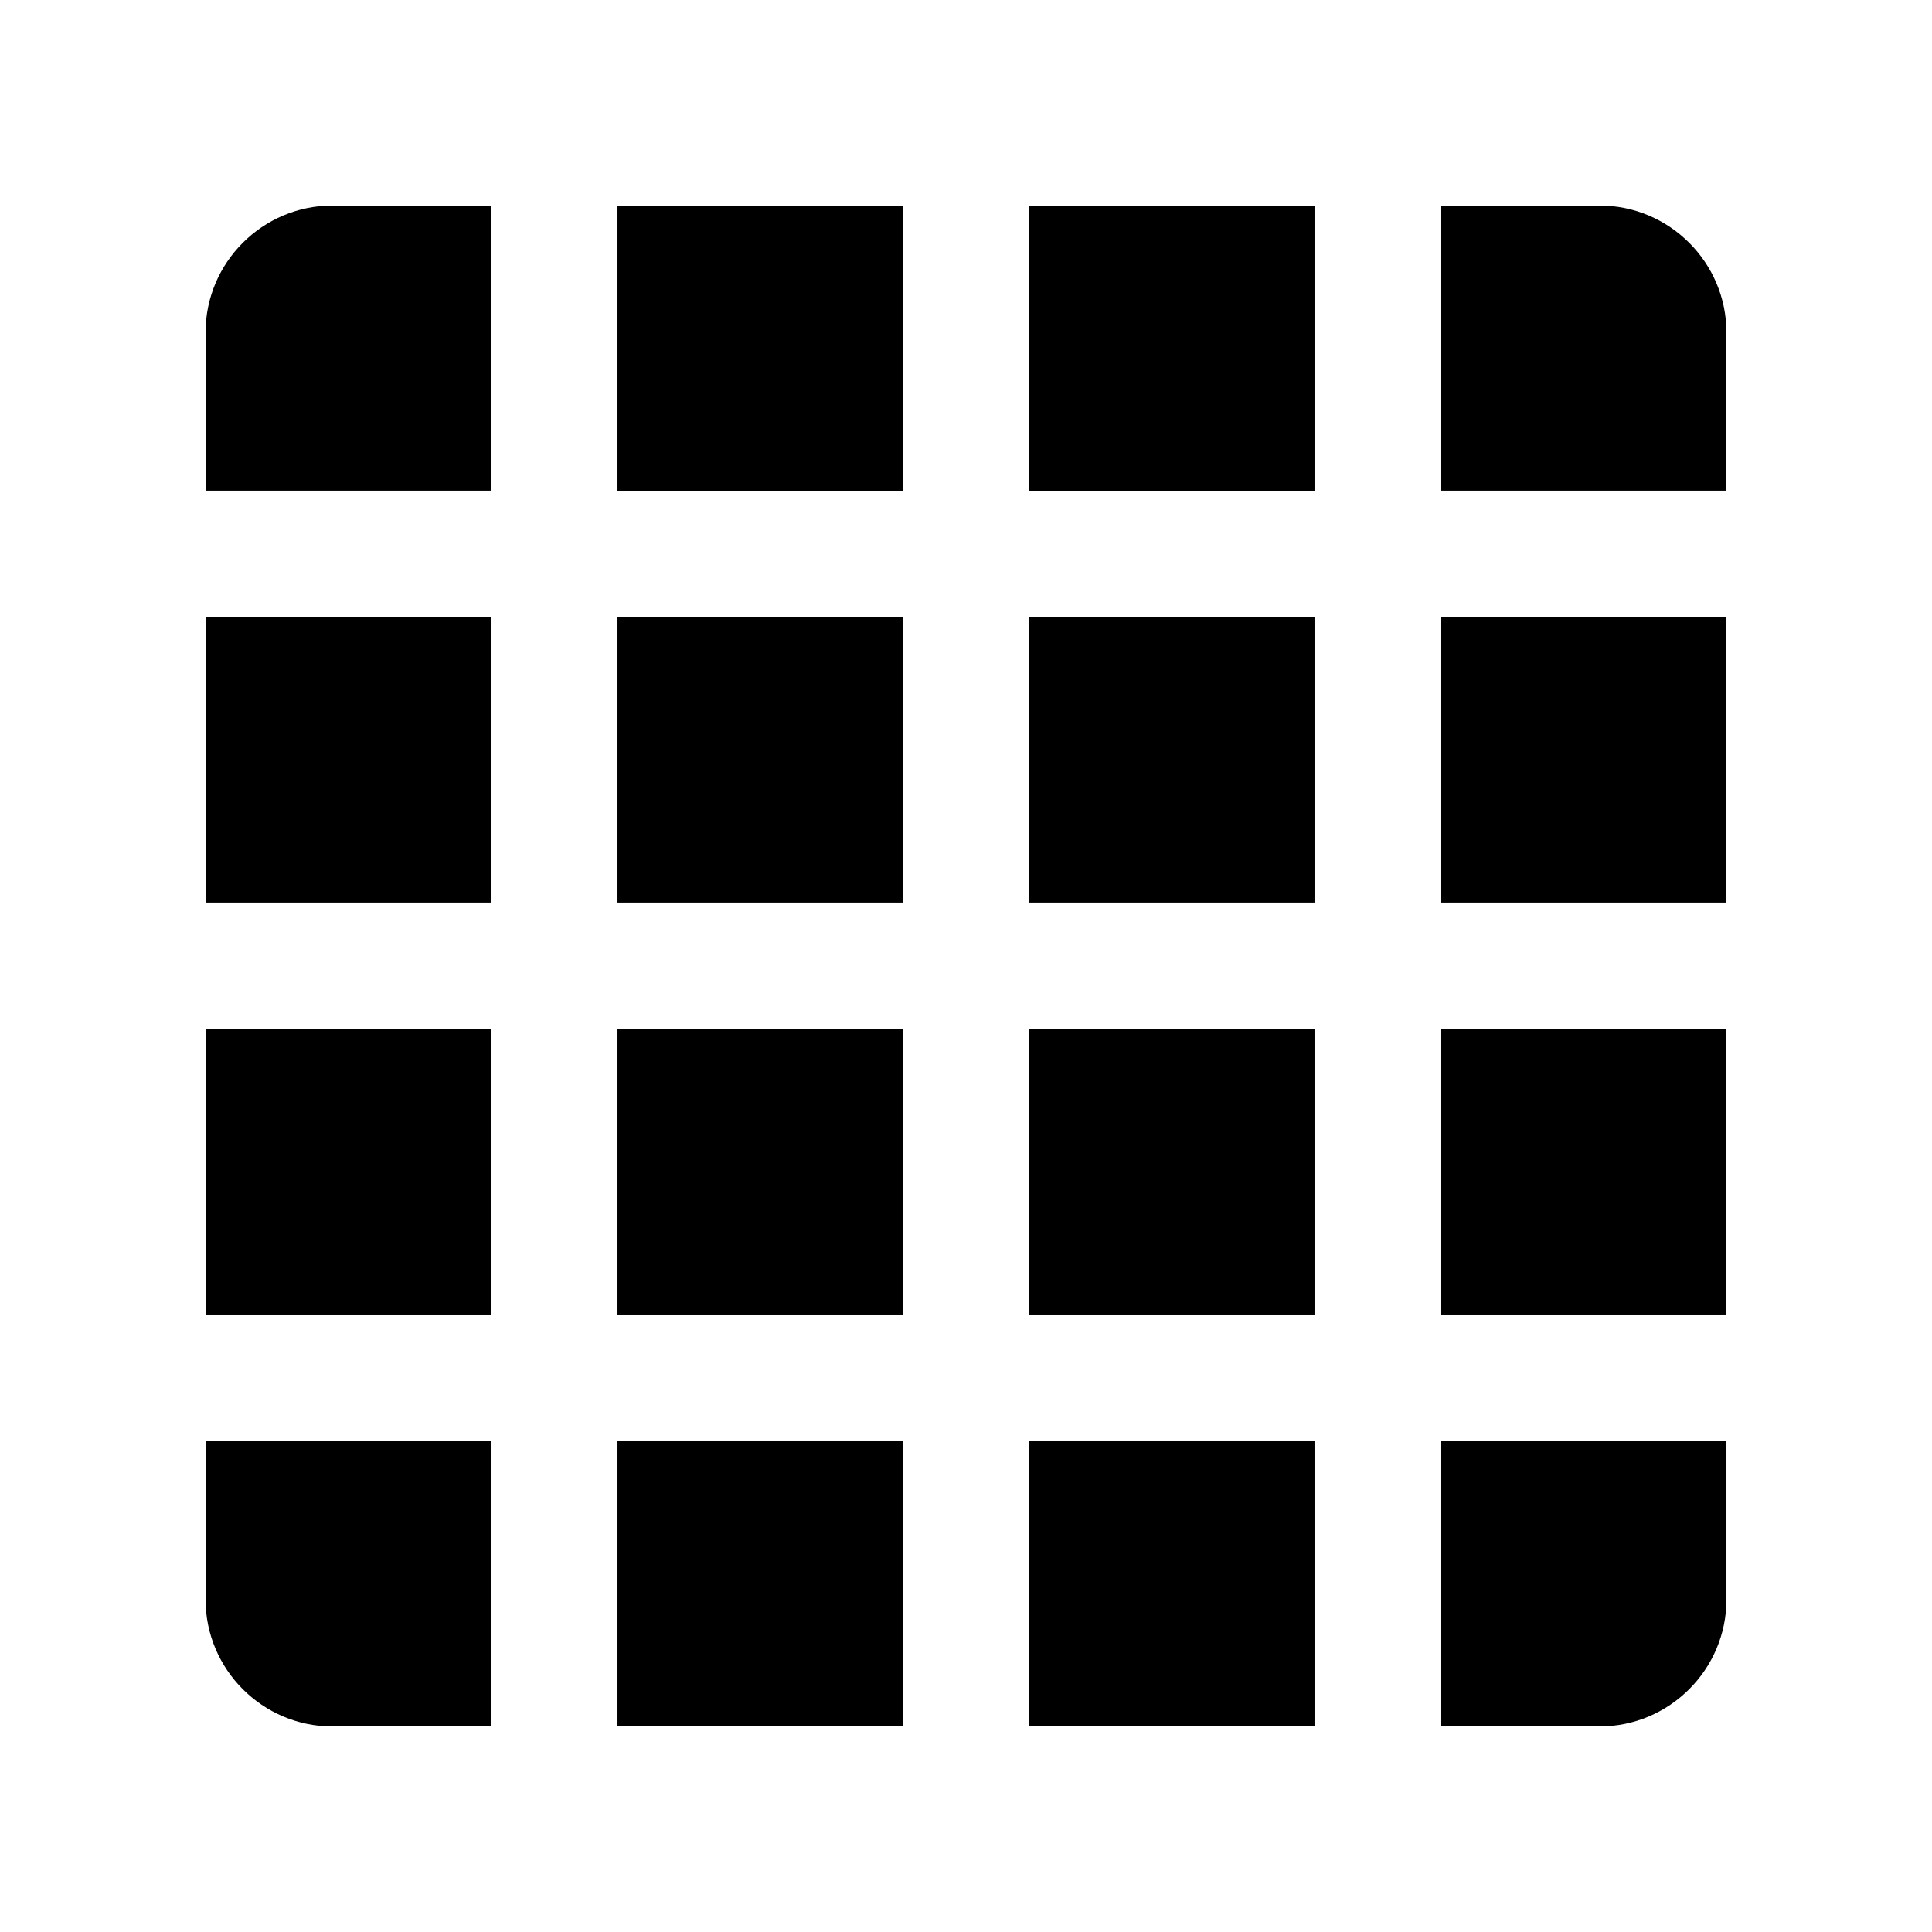
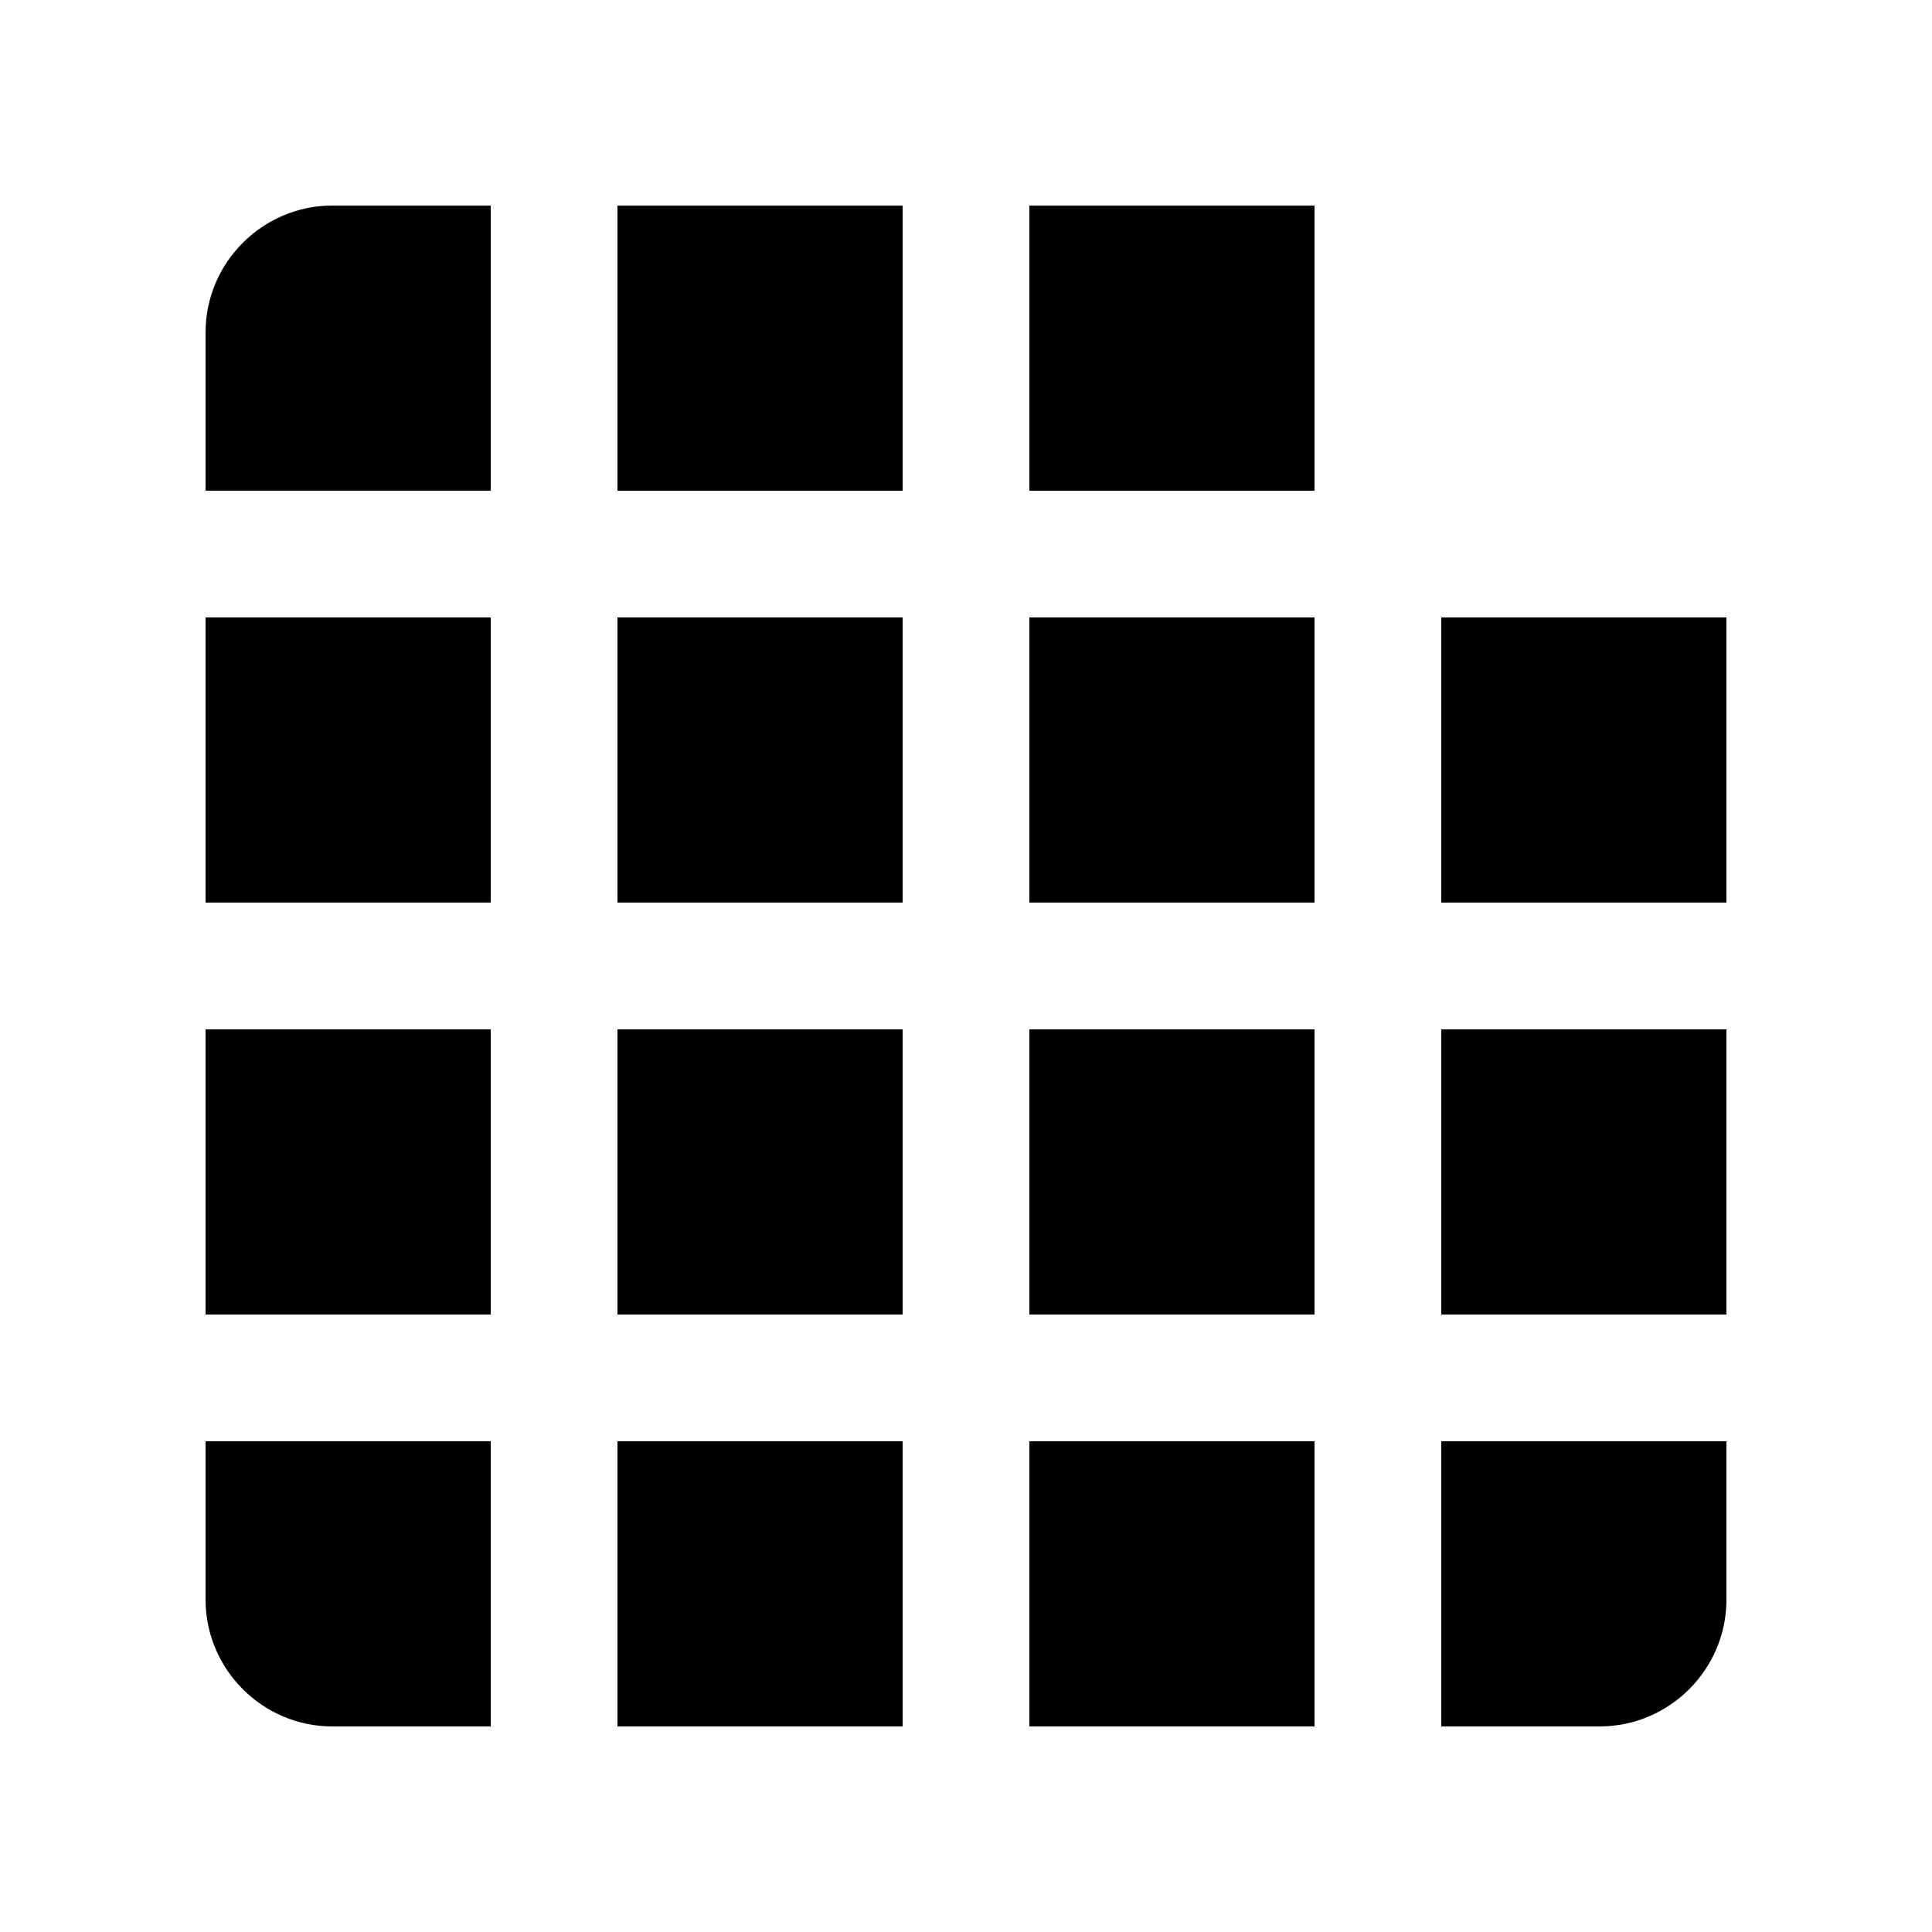
<svg xmlns="http://www.w3.org/2000/svg" fill="#000000" width="800px" height="800px" version="1.1" viewBox="144 144 512 512">
  <g>
    <path d="m198.48 307.62h75.57v75.57h-75.57z" />
    <path d="m198.48 416.79h75.57v75.57h-75.57z" />
-     <path d="m307.64 307.62h75.57v75.57h-75.57z" />
+     <path d="m307.64 307.62h75.57v75.57h-75.57" />
    <path d="m307.64 416.79h75.57v75.57h-75.57z" />
-     <path d="m525.95 274.04h75.57v-41.977c0.004-18.473-15.117-33.59-33.586-33.59h-41.984z" />
    <path d="m307.64 198.48h75.57v75.566h-75.57z" />
    <path d="m416.79 307.62h75.57v75.57h-75.57z" />
    <path d="m416.79 198.48h75.57v75.566h-75.57z" />
    <path d="m274.05 525.95h-75.57v41.984c0 18.469 15.117 33.59 33.586 33.59h41.984z" />
    <path d="m307.64 525.95h75.57v75.57h-75.57z" />
    <path d="m525.95 307.62h75.57v75.57h-75.57z" />
    <path d="m525.95 525.95v75.57h41.984c18.469 0.004 33.59-15.117 33.59-33.586v-41.984z" />
    <path d="m274.05 274.04v-75.566h-41.984c-18.469 0-33.586 15.117-33.586 33.586v41.977z" />
    <path d="m416.79 525.95h75.57v75.57h-75.57z" />
    <path d="m416.79 416.79h75.57v75.57h-75.57z" />
    <path d="m525.95 416.79h75.57v75.57h-75.57z" />
  </g>
</svg>